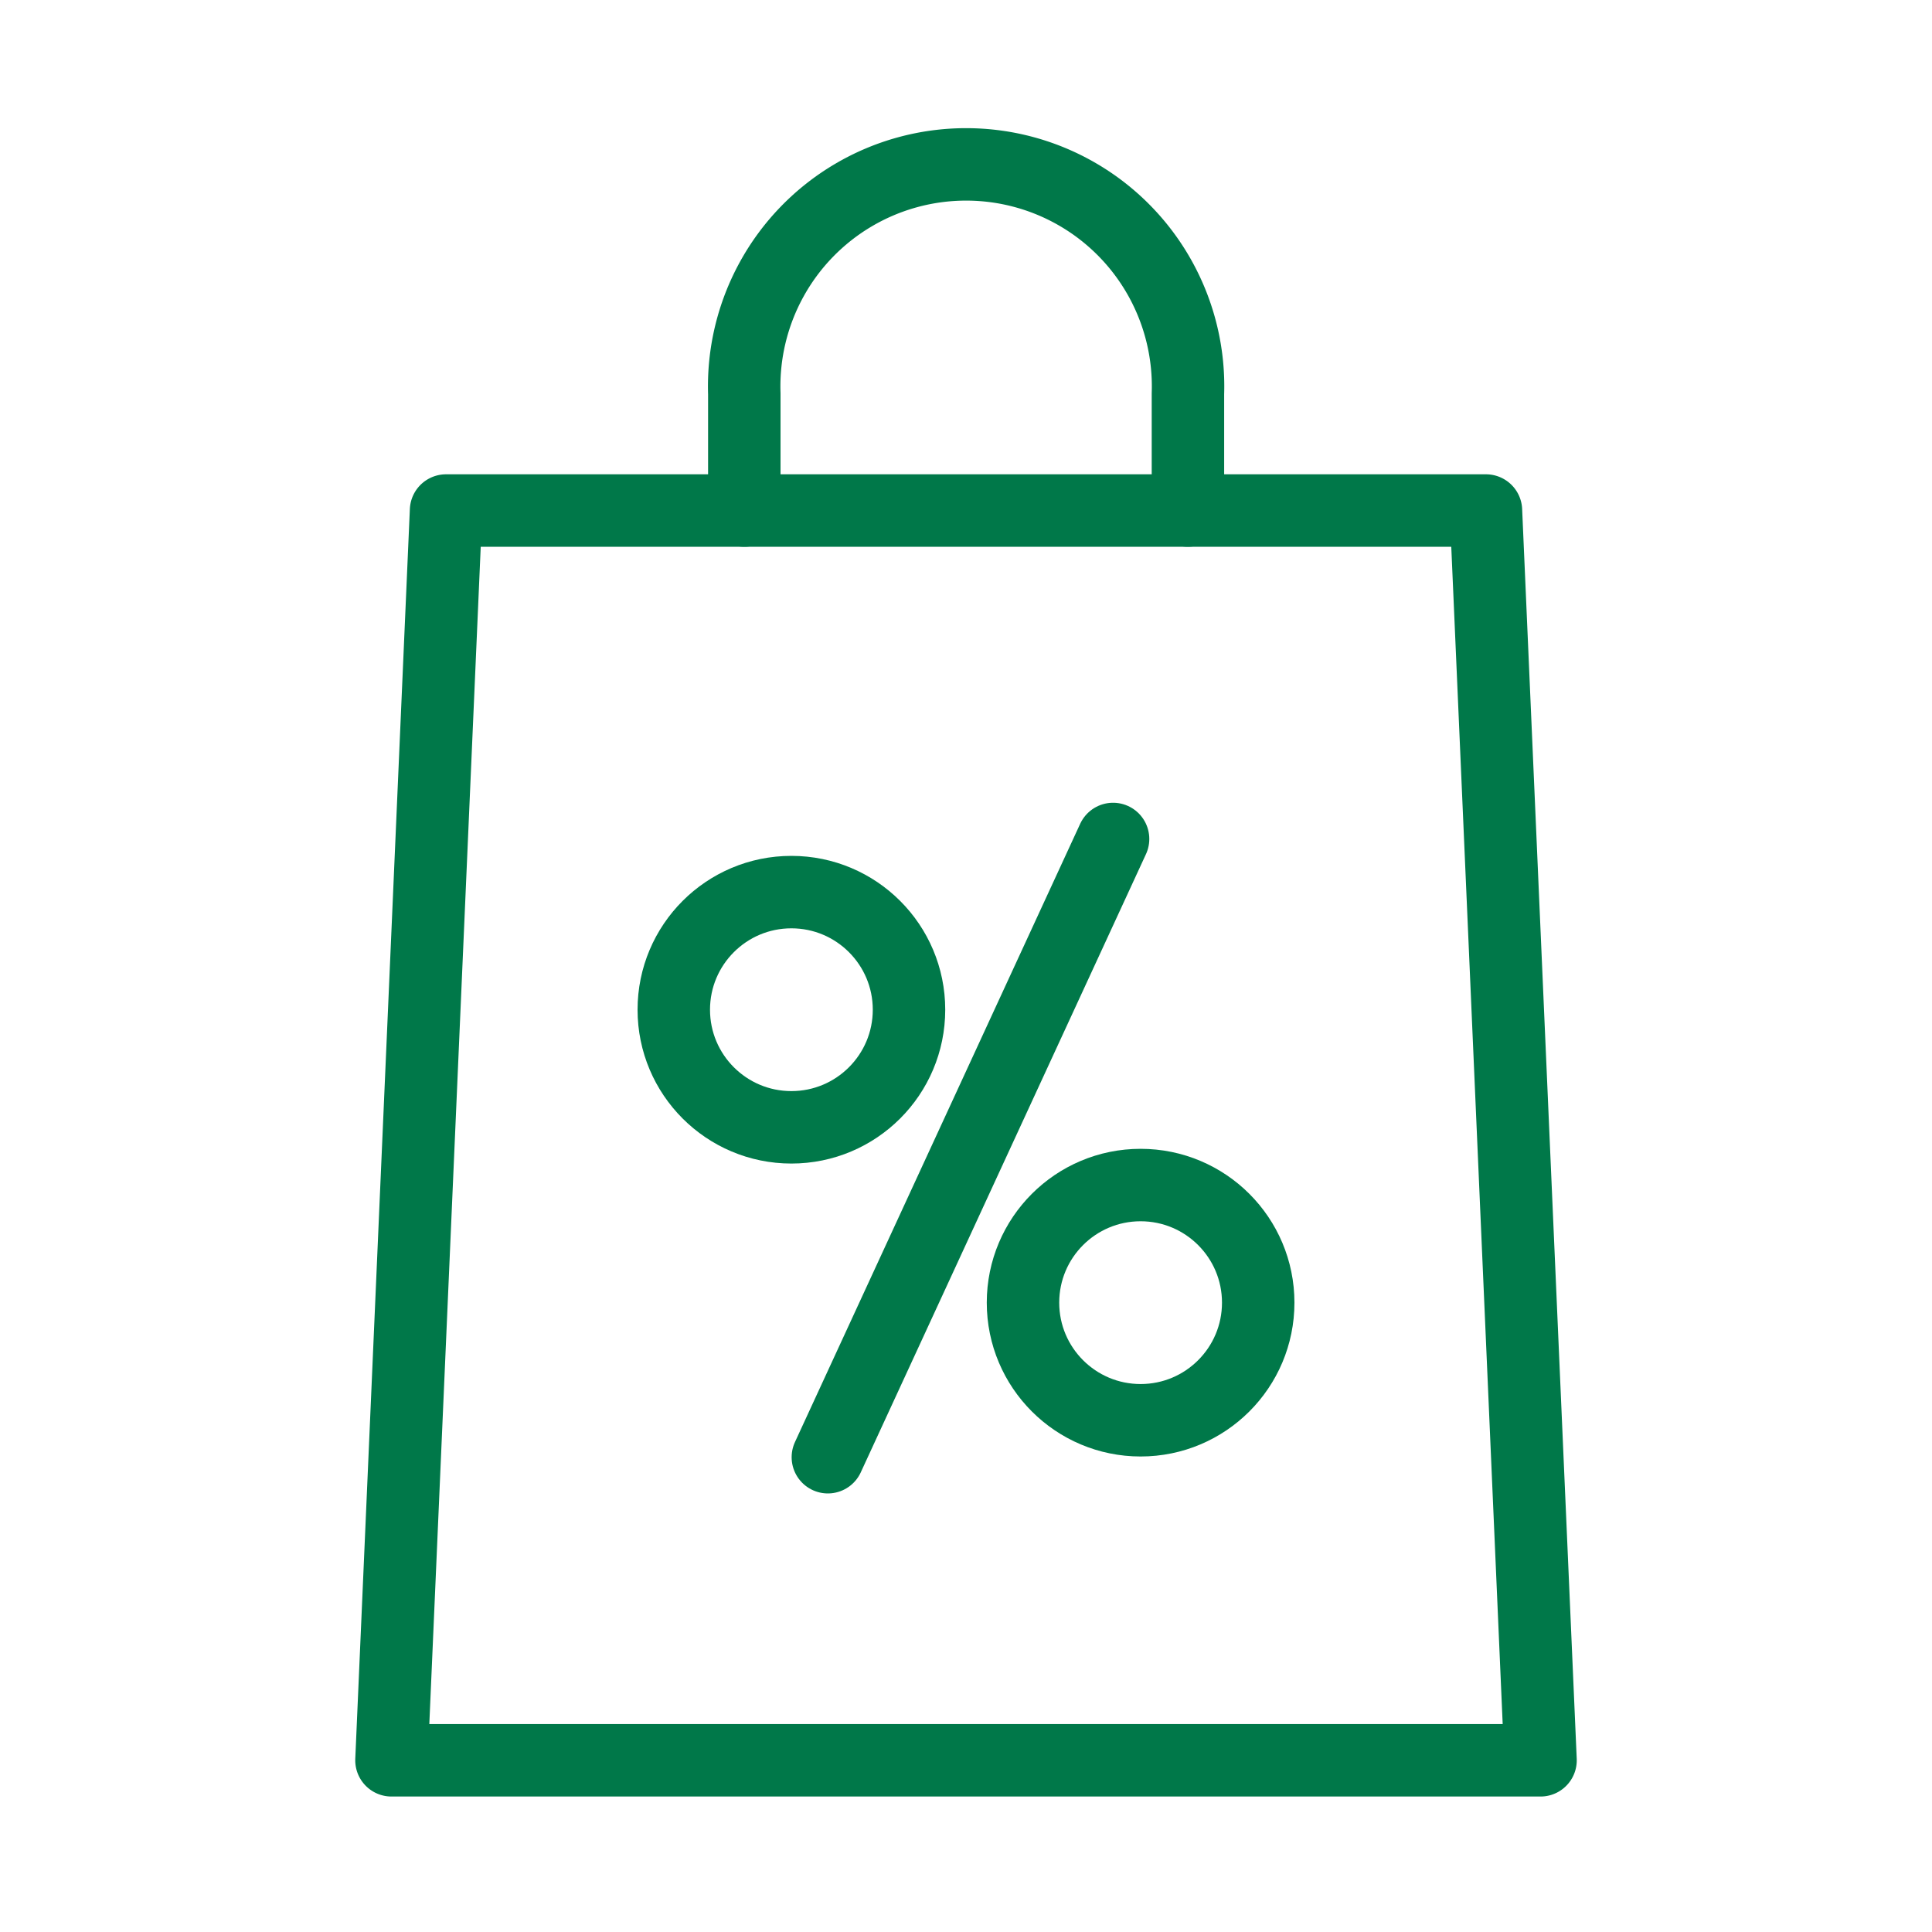
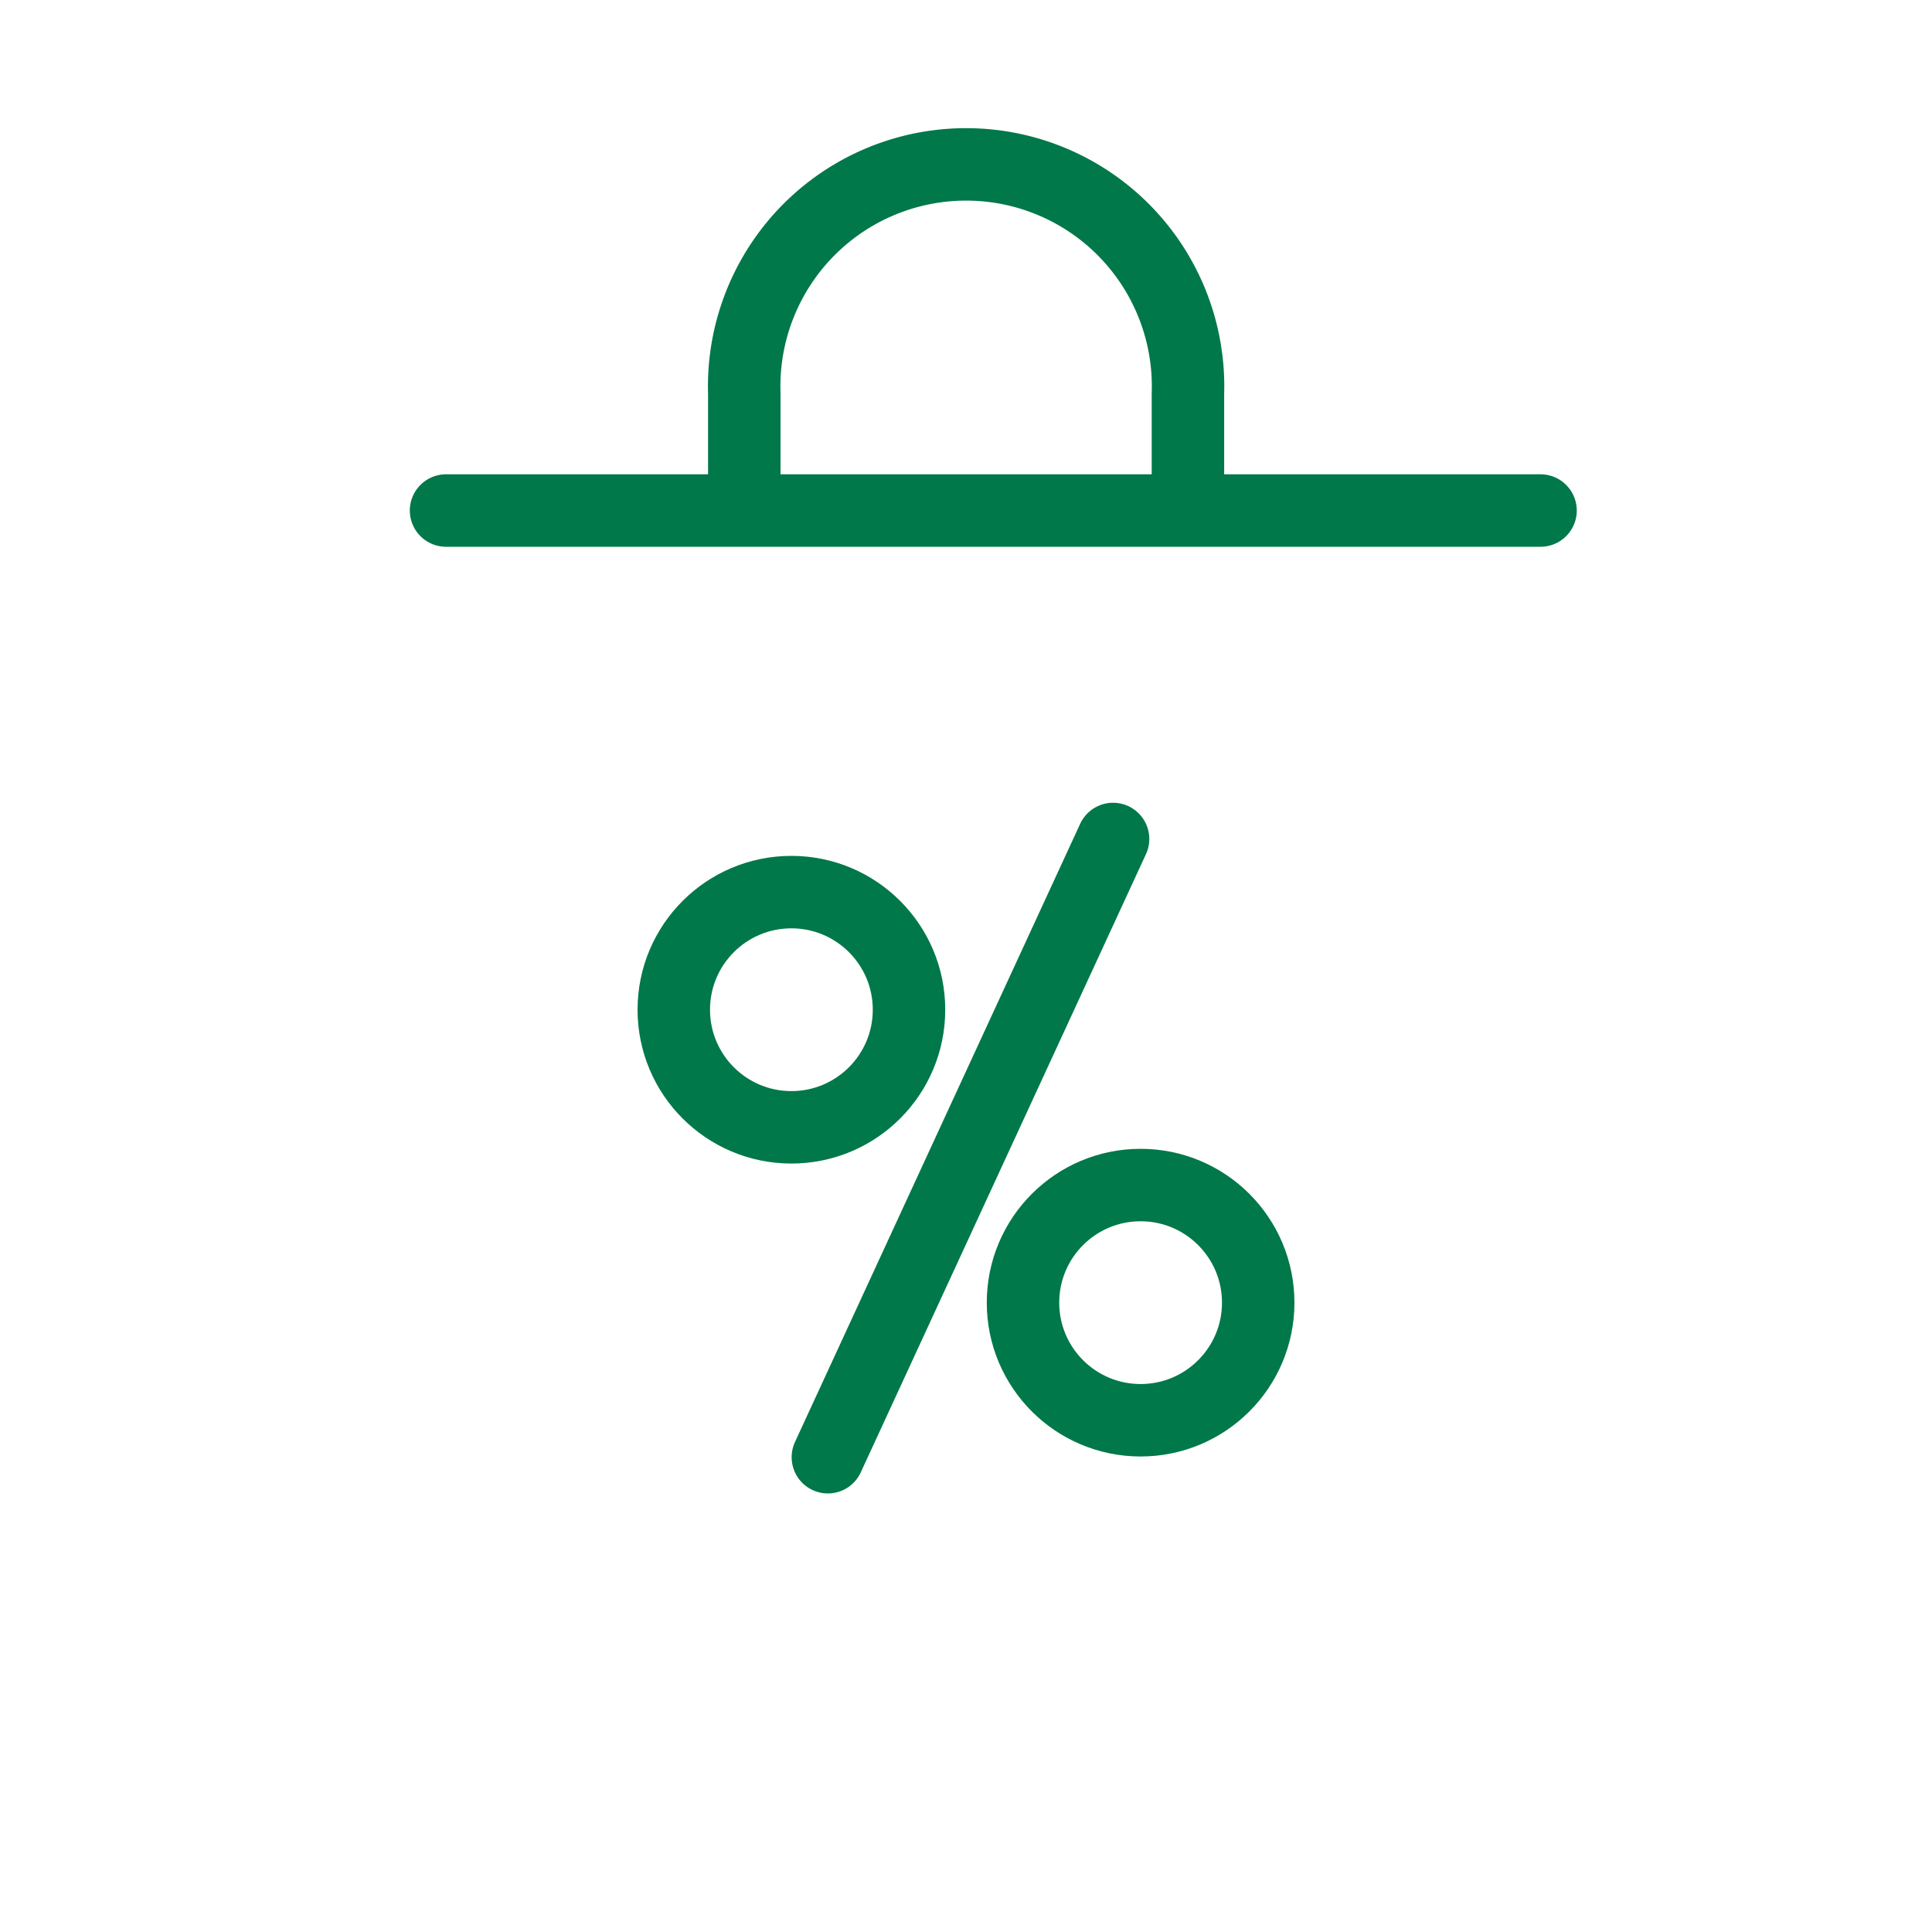
<svg xmlns="http://www.w3.org/2000/svg" viewBox="0 0 80 80">
  <title>Zeichenfläche 154</title>
  <line x1="34.28" y1="60.34" x2="46.09" y2="34.74" style="fill:none;stroke:#007849;stroke-linecap:round;stroke-linejoin:round;stroke-width:3px" />
  <circle cx="47.23" cy="53.94" r="4.87" style="fill:none;stroke:#007849;stroke-linecap:round;stroke-linejoin:round;stroke-width:3px" />
  <circle cx="32.77" cy="41.81" r="4.87" style="fill:none;stroke:#007849;stroke-linecap:round;stroke-linejoin:round;stroke-width:3px" />
-   <path d="M61.53,21.14H49.19V16.3a9.19,9.19,0,1,0-18.37,0v4.84H18.47L16.21,72.89H63.79Z" style="fill:none;stroke:#007849;stroke-linecap:round;stroke-linejoin:round;stroke-width:3px" />
-   <line x1="30.82" y1="21.14" x2="49.19" y2="21.14" style="fill:none;stroke:#007849;stroke-linecap:round;stroke-linejoin:round;stroke-width:3px" />
+   <path d="M61.53,21.14H49.19V16.3a9.19,9.19,0,1,0-18.37,0v4.84H18.47H63.79Z" style="fill:none;stroke:#007849;stroke-linecap:round;stroke-linejoin:round;stroke-width:3px" />
</svg>